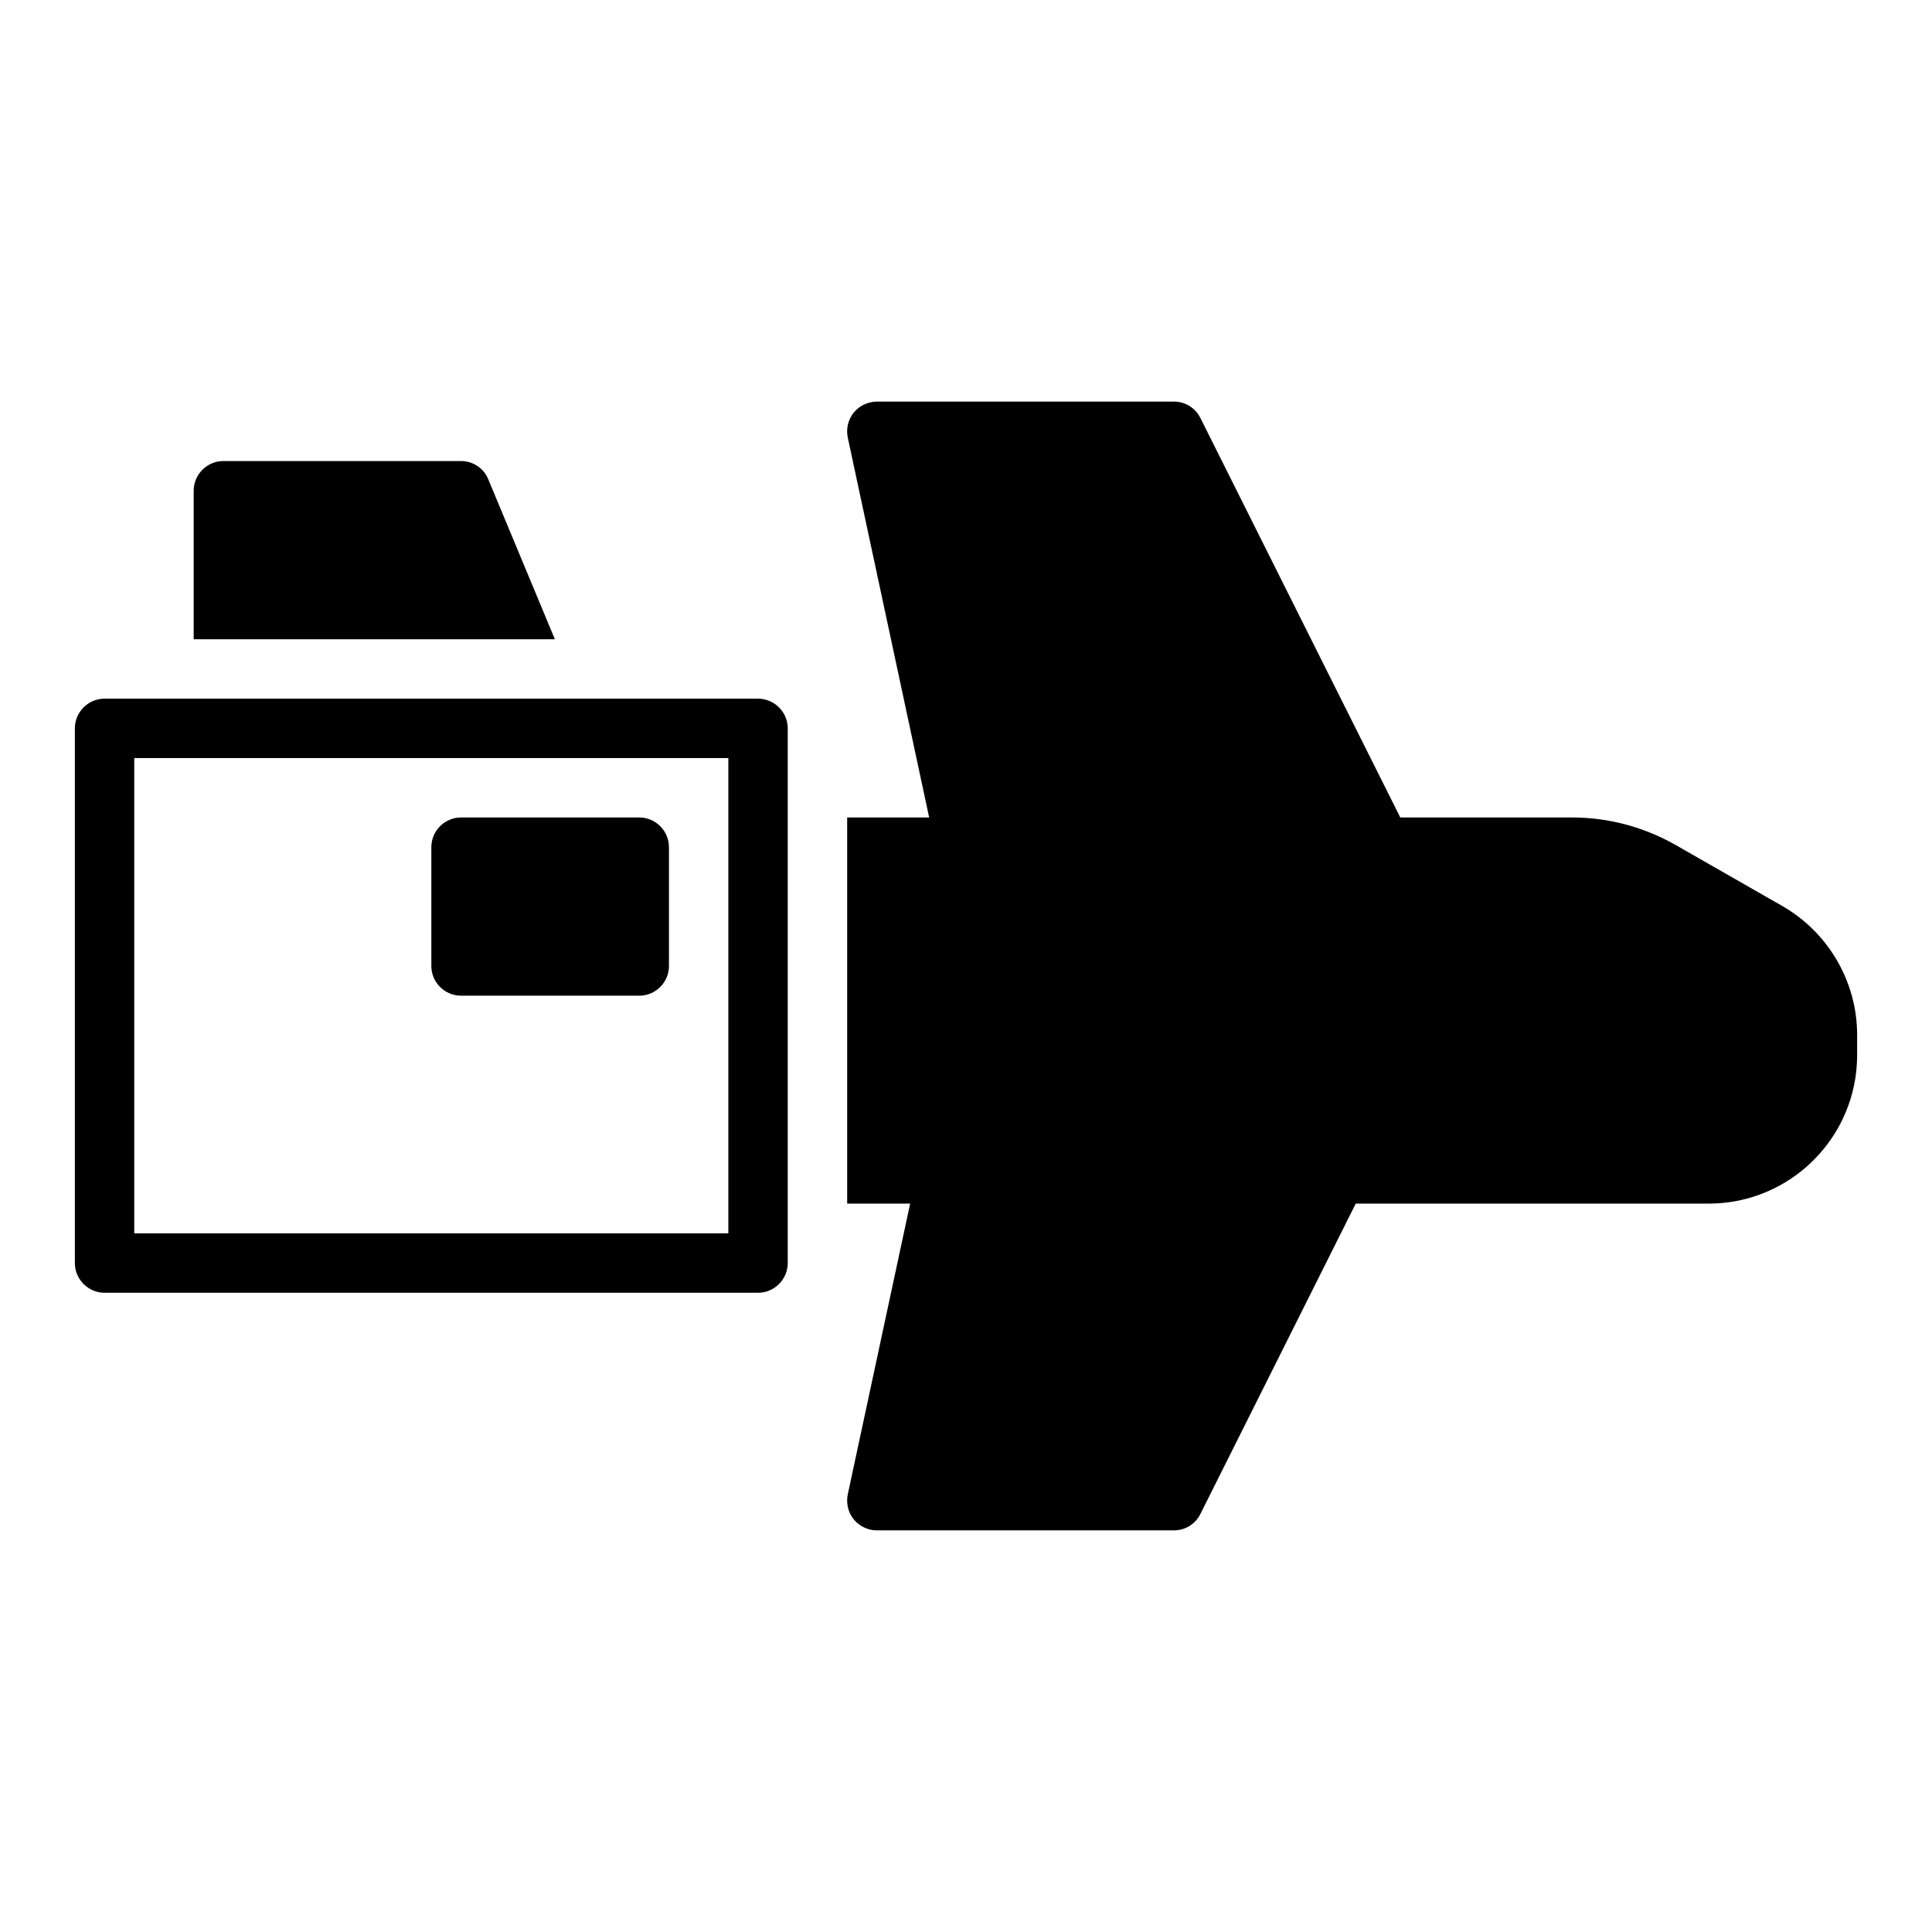
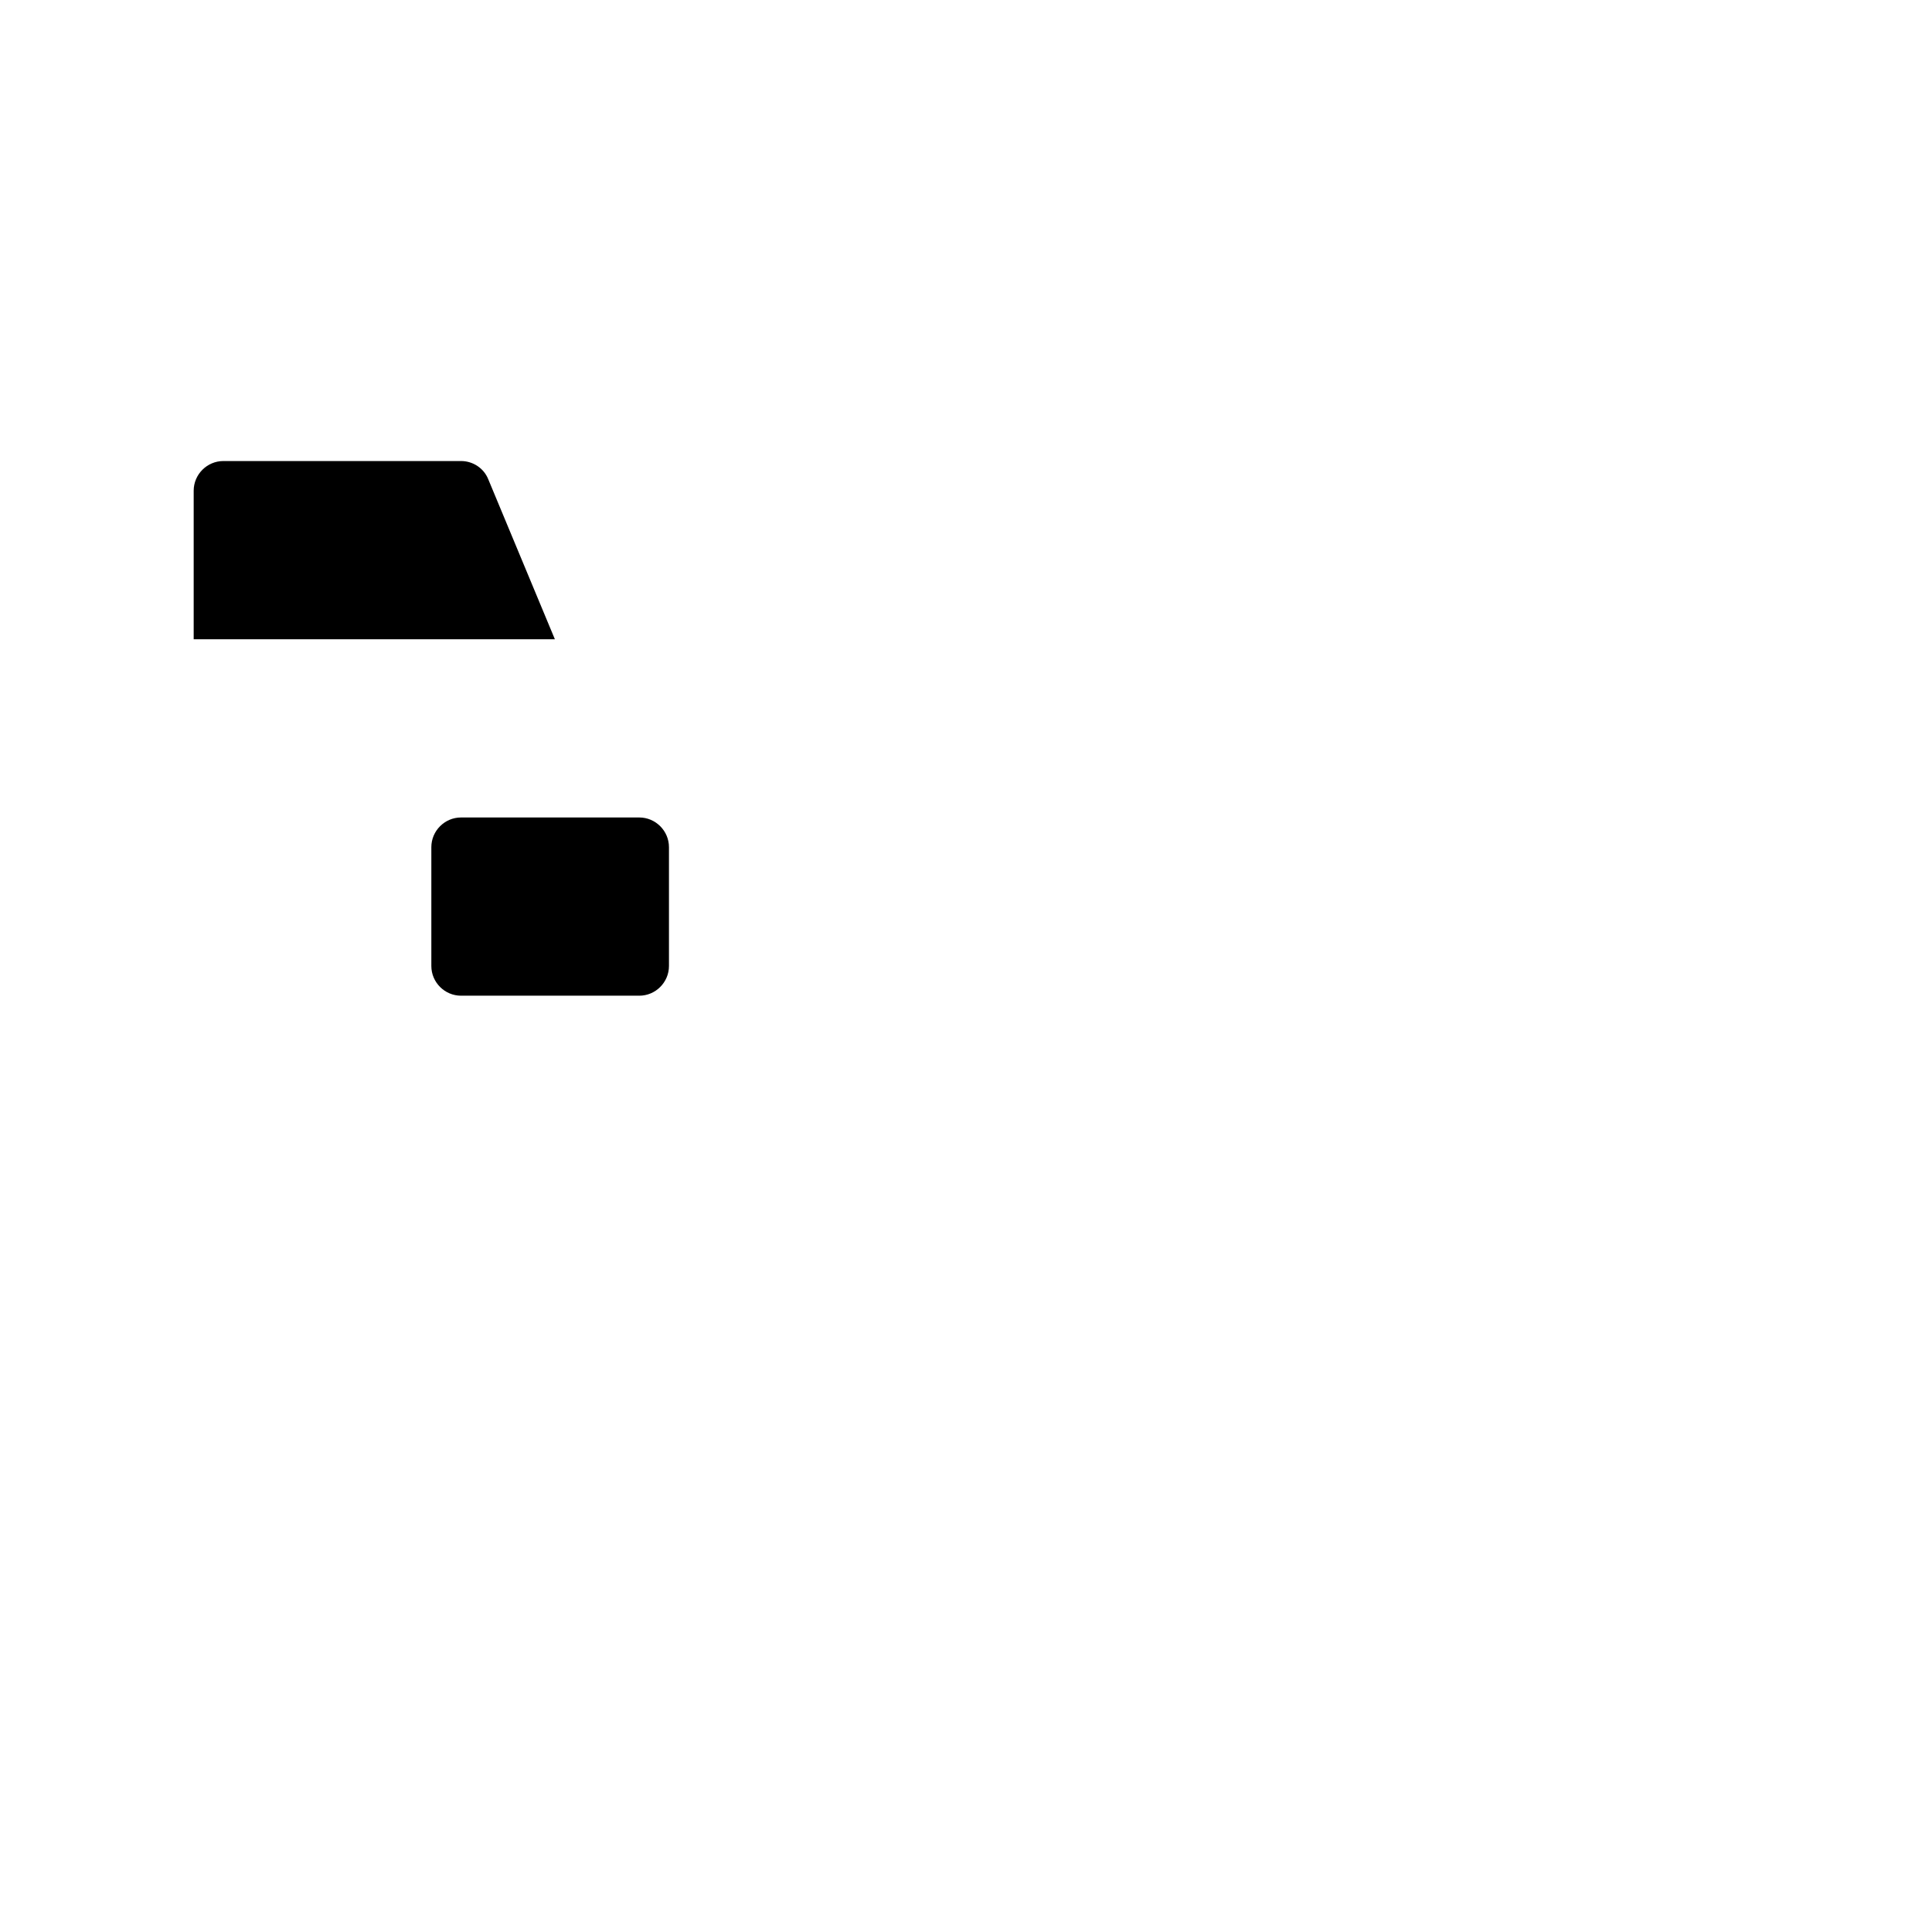
<svg xmlns="http://www.w3.org/2000/svg" fill="#000000" width="800px" height="800px" version="1.1" viewBox="144 144 512 512">
  <g>
-     <path d="m616.32 384.1-28.34-16.215c-8.344-4.727-17.789-7.246-27.312-7.246h-45.578l-52.98-105.88c-1.34-2.676-4.016-4.328-7.008-4.328h-78.719c-2.363 0-4.644 1.102-6.141 2.914-1.496 1.891-2.047 4.25-1.574 6.613l21.57 100.68h-21.727v102.33h16.688l-16.531 77.066c-0.473 2.363 0.078 4.723 1.574 6.613 1.496 1.816 3.777 2.918 6.141 2.918h78.719c2.992 0 5.668-1.652 7.008-4.328l41.172-82.262h93.52c21.727 0 39.359-17.633 39.359-39.359v-5.352c0-14.094-7.637-27.164-19.84-34.168z" />
    <path d="m313.41 360.64h-47.23c-4.328 0-7.871 3.543-7.871 7.871v31.488c0 4.328 3.543 7.871 7.871 7.871h47.23c4.328 0 7.871-3.543 7.871-7.871v-31.488c0-4.328-3.543-7.871-7.871-7.871z" />
    <path d="m211.07 313.41h79.977l-17.633-42.352c-1.18-2.992-4.09-4.879-7.238-4.879h-62.977c-4.328 0-7.871 3.543-7.871 7.871v39.359z" />
-     <path d="m344.89 329.15h-173.18c-4.328 0-7.871 3.543-7.871 7.871v141.7c0 4.328 3.543 7.871 7.871 7.871h173.18c4.328 0 7.871-3.543 7.871-7.871v-141.69c0-4.332-3.543-7.875-7.871-7.875zm-165.31 15.746h157.44v125.95h-157.44z" />
  </g>
</svg>